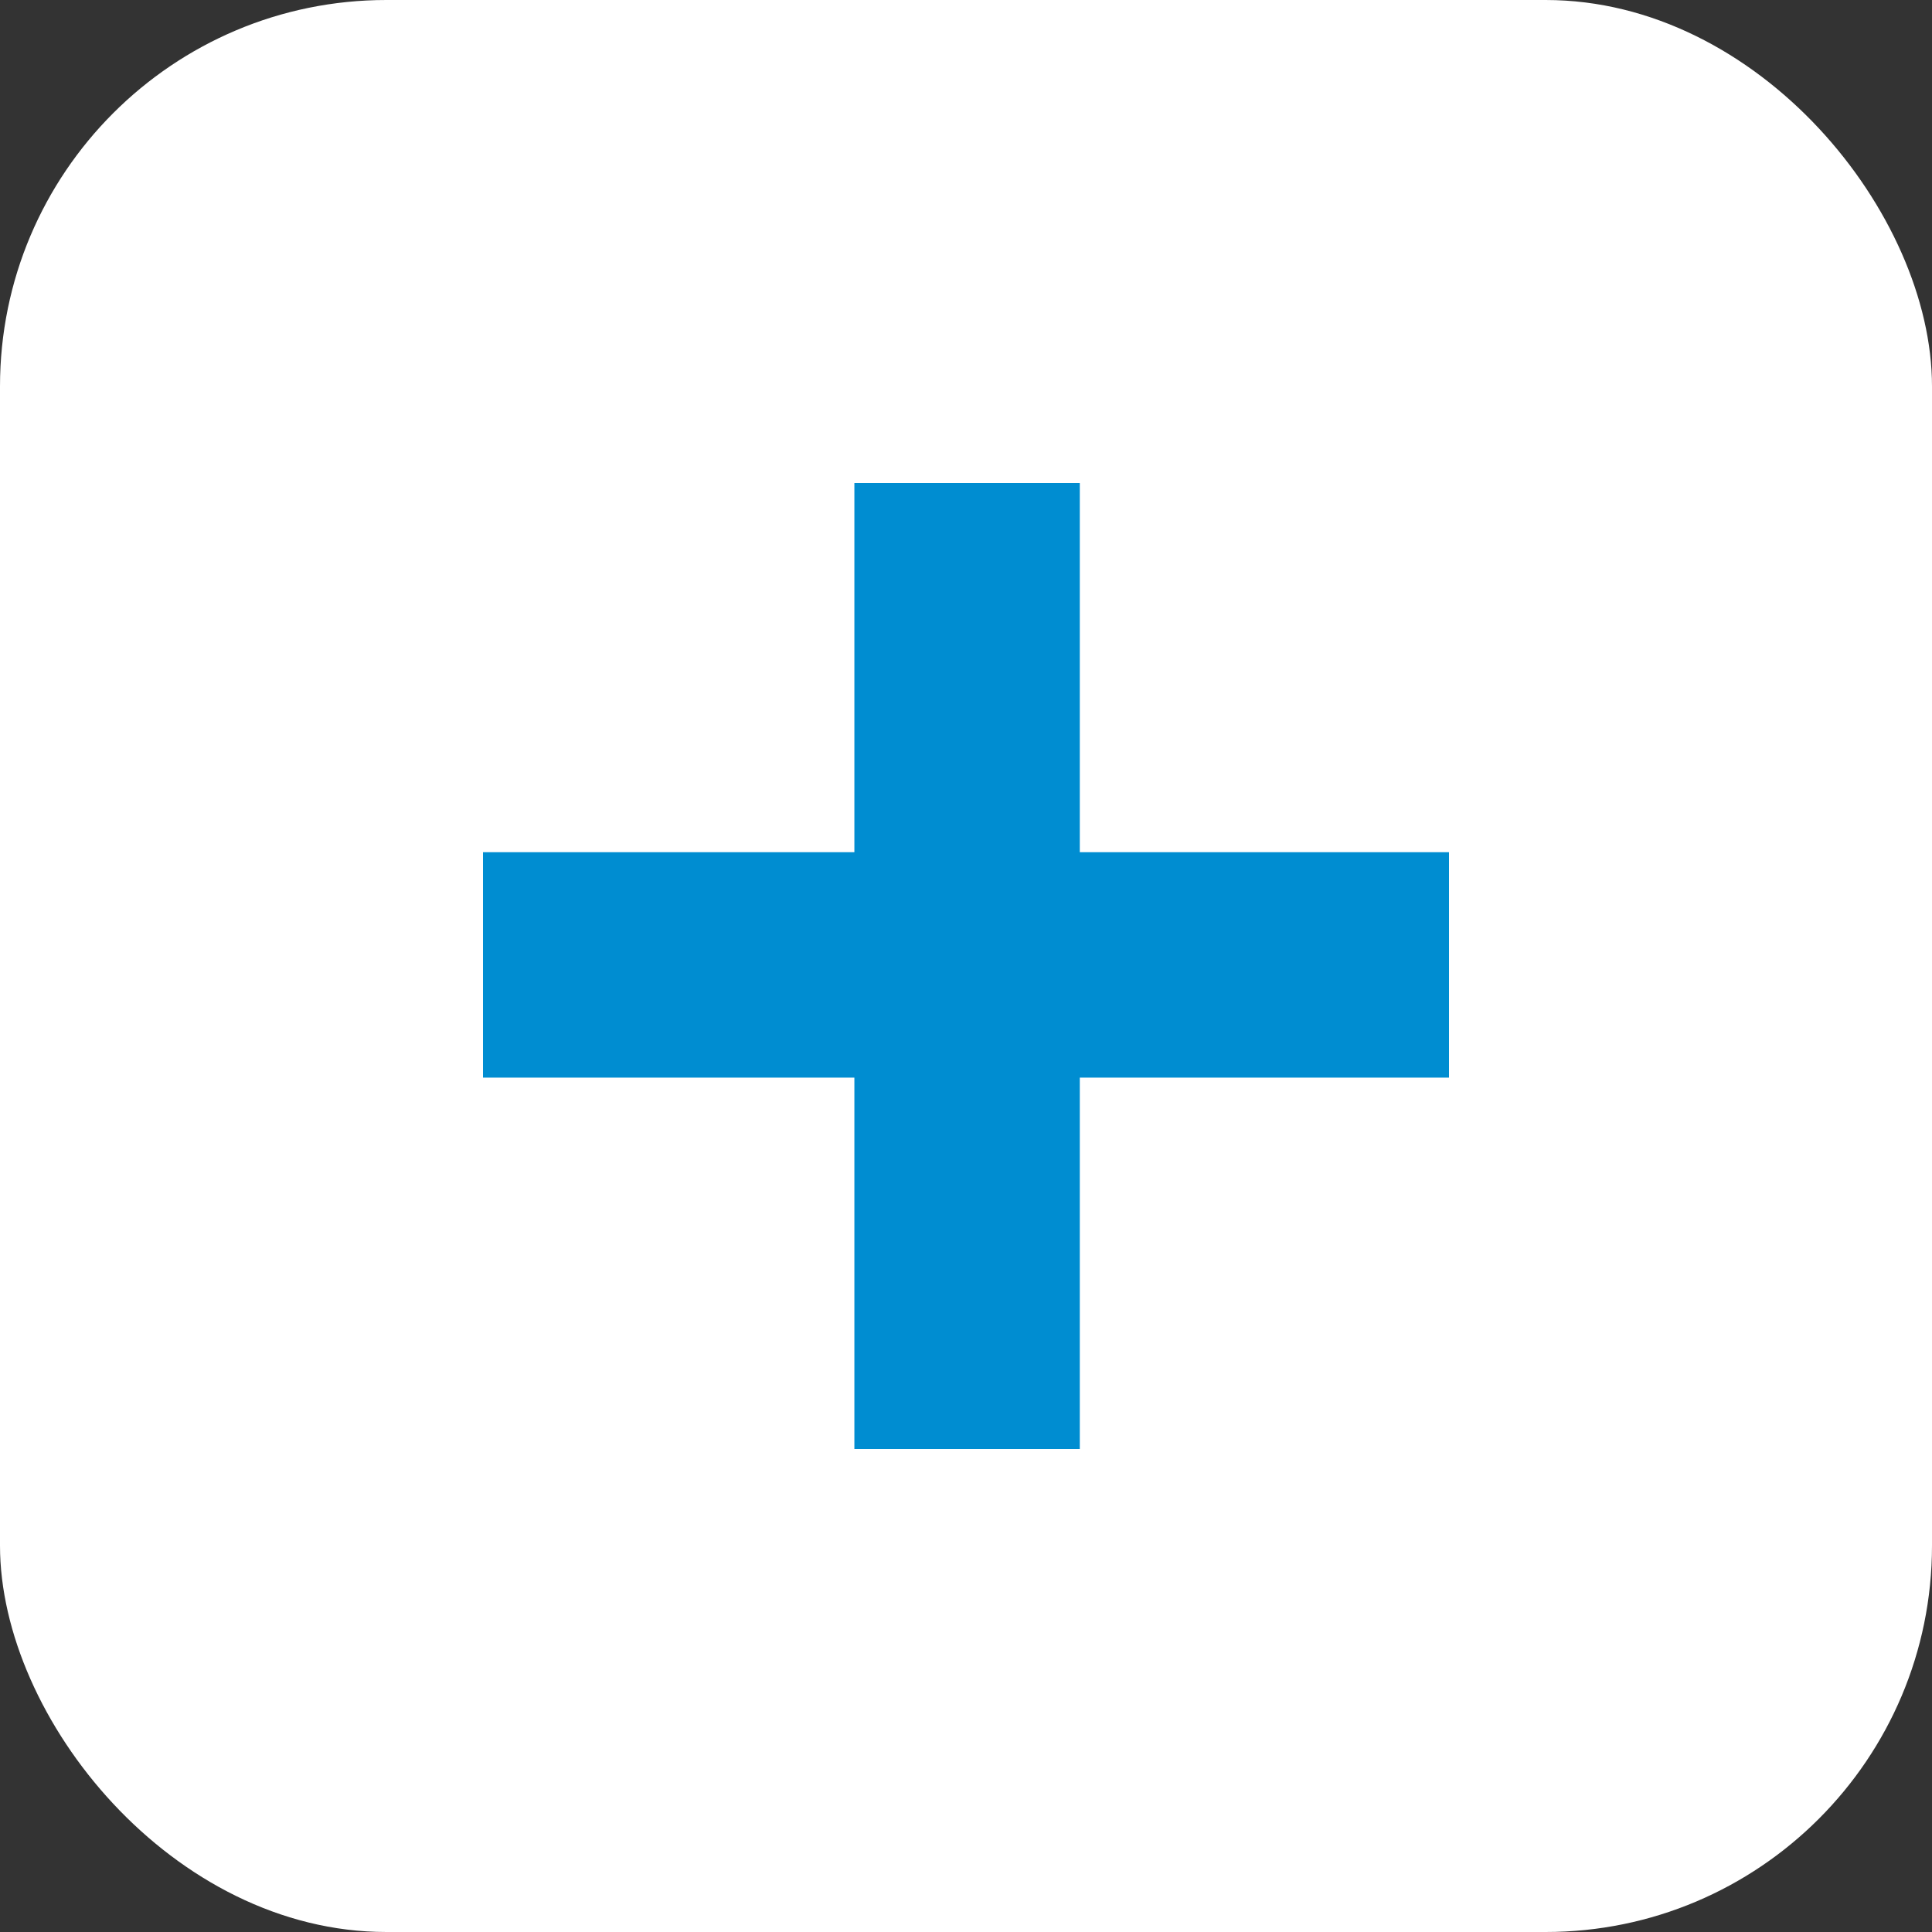
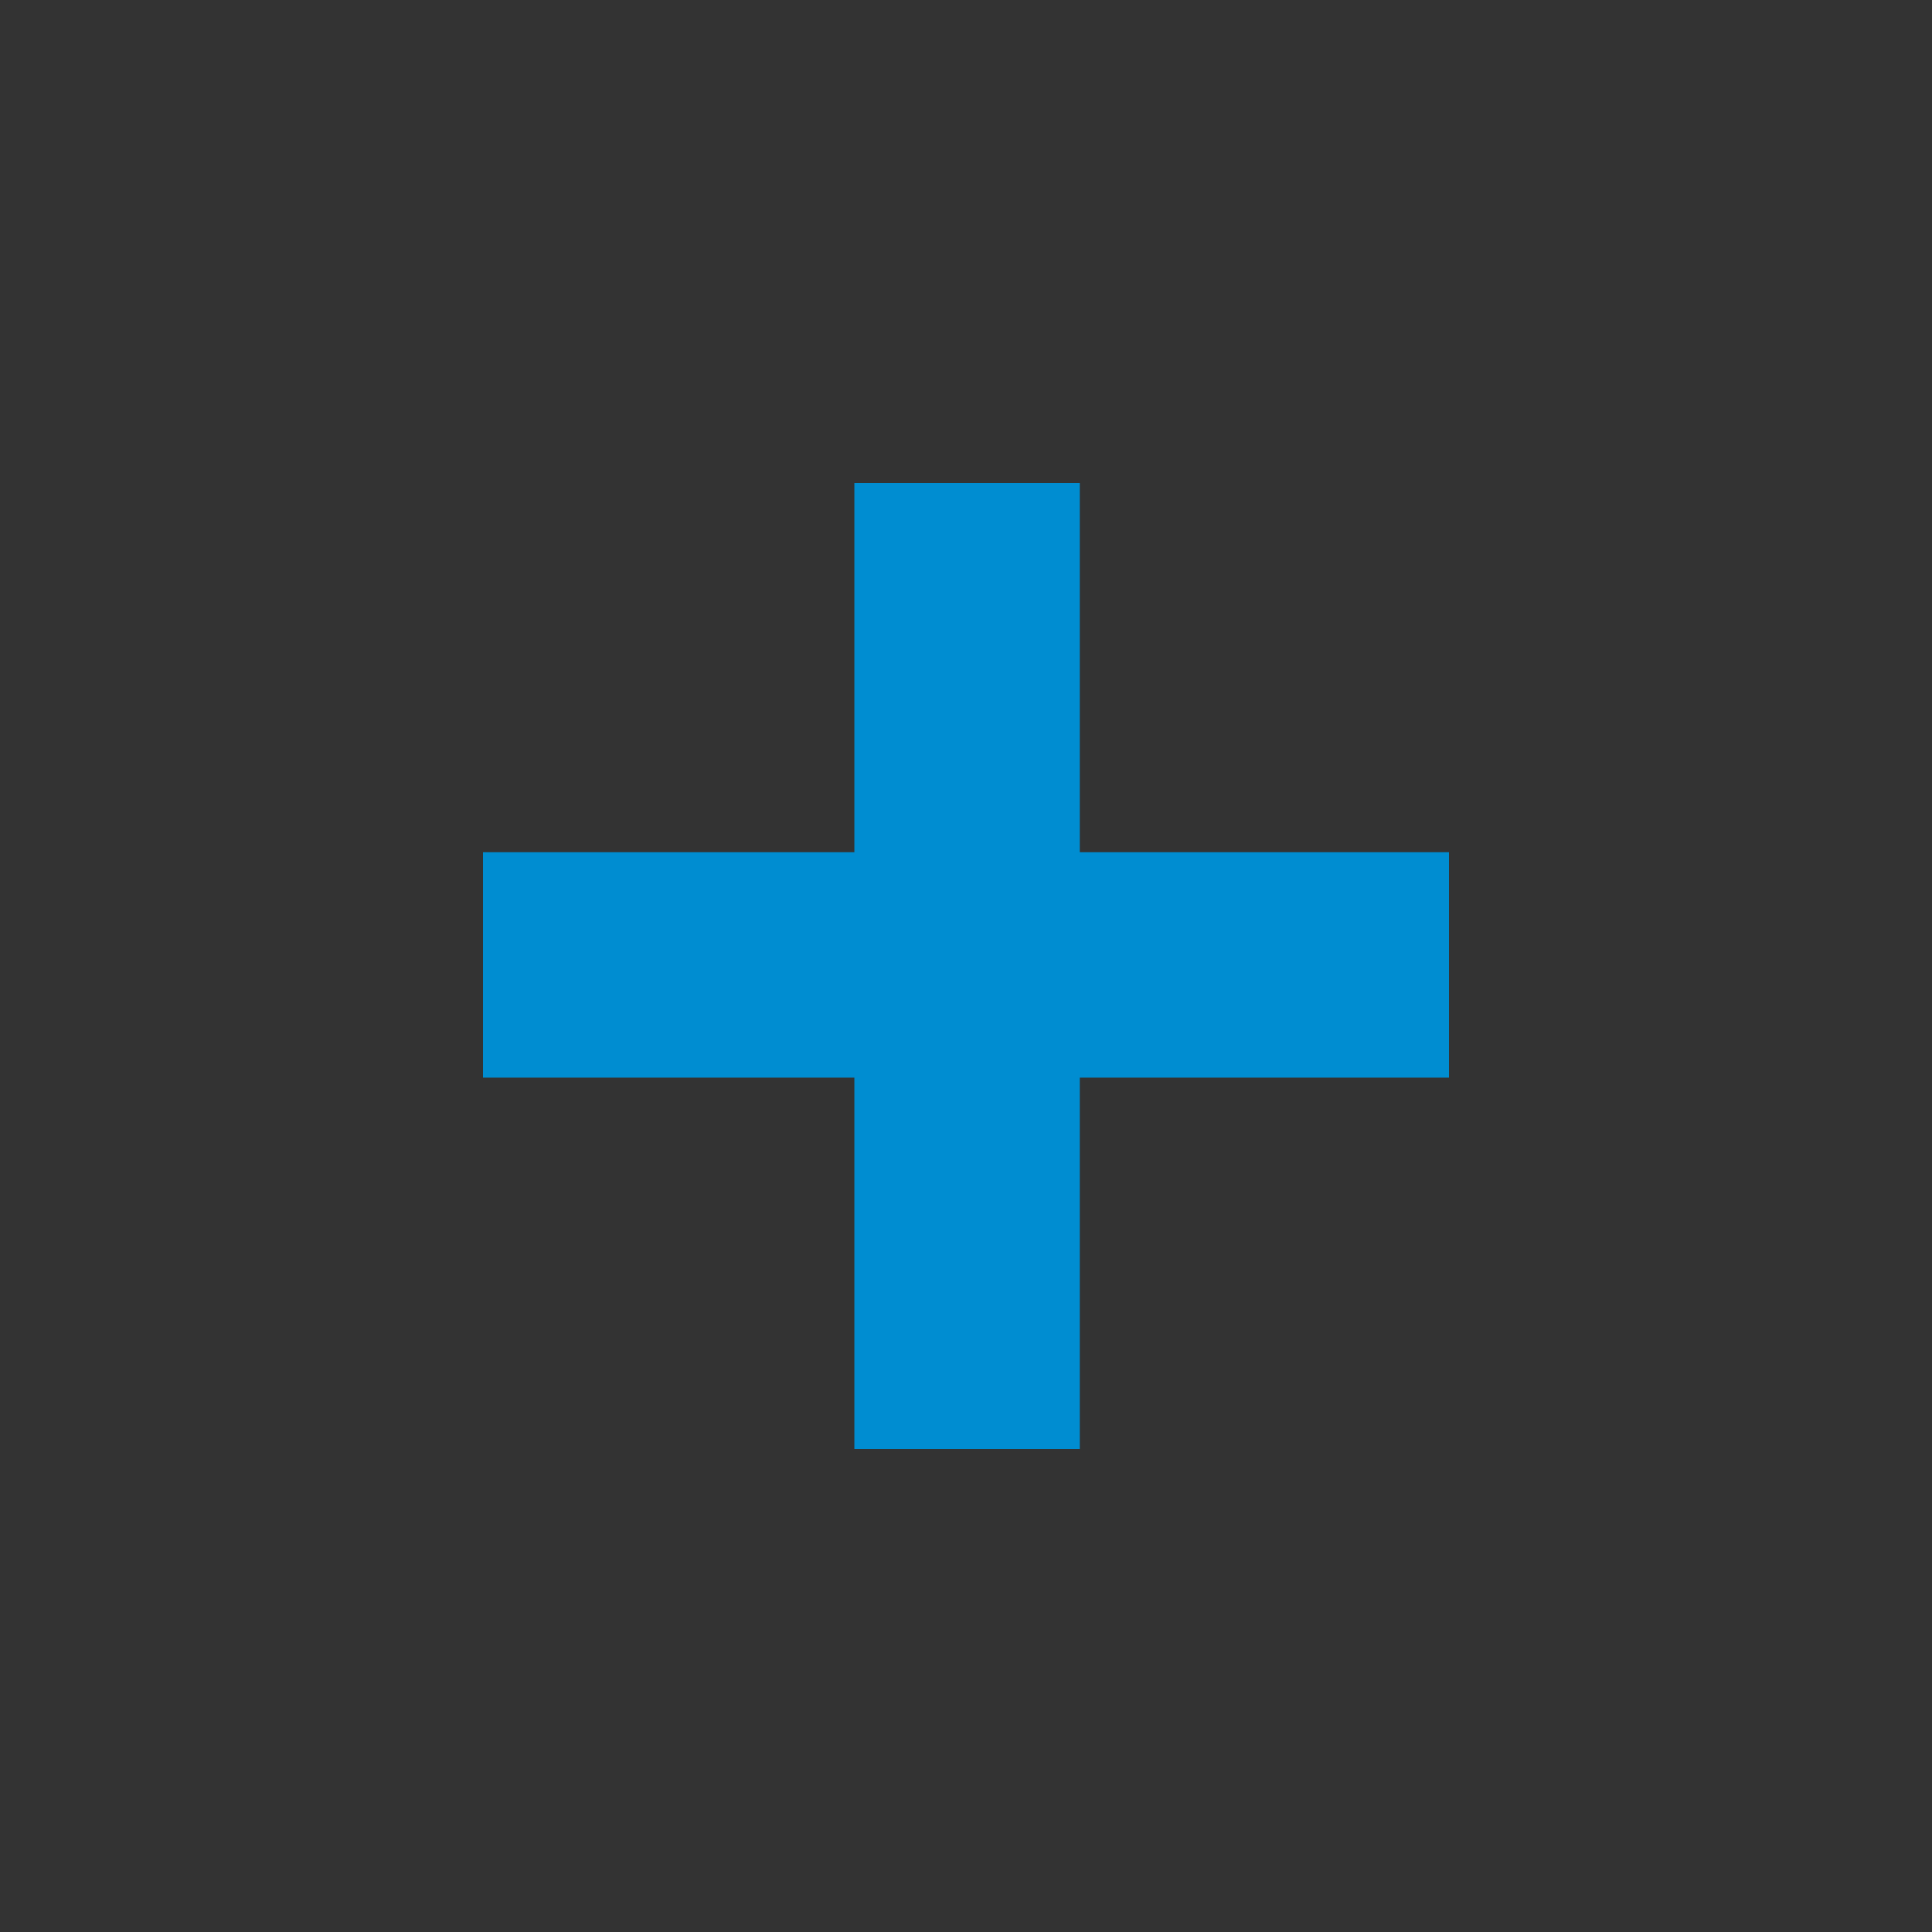
<svg xmlns="http://www.w3.org/2000/svg" width="40" height="40" viewBox="0 0 40 40" fill="none">
  <rect x="0" y="0" width="40" height="40" fill="#333333" stroke="none" />
-   <rect width="40" height="40" rx="8" fill="white" />
  <path d="M17.689 30V22.311H10V17.644H17.689V10H22.356V17.644H30V22.311H22.356V30H17.689Z" fill="#008DD1" />
</svg>